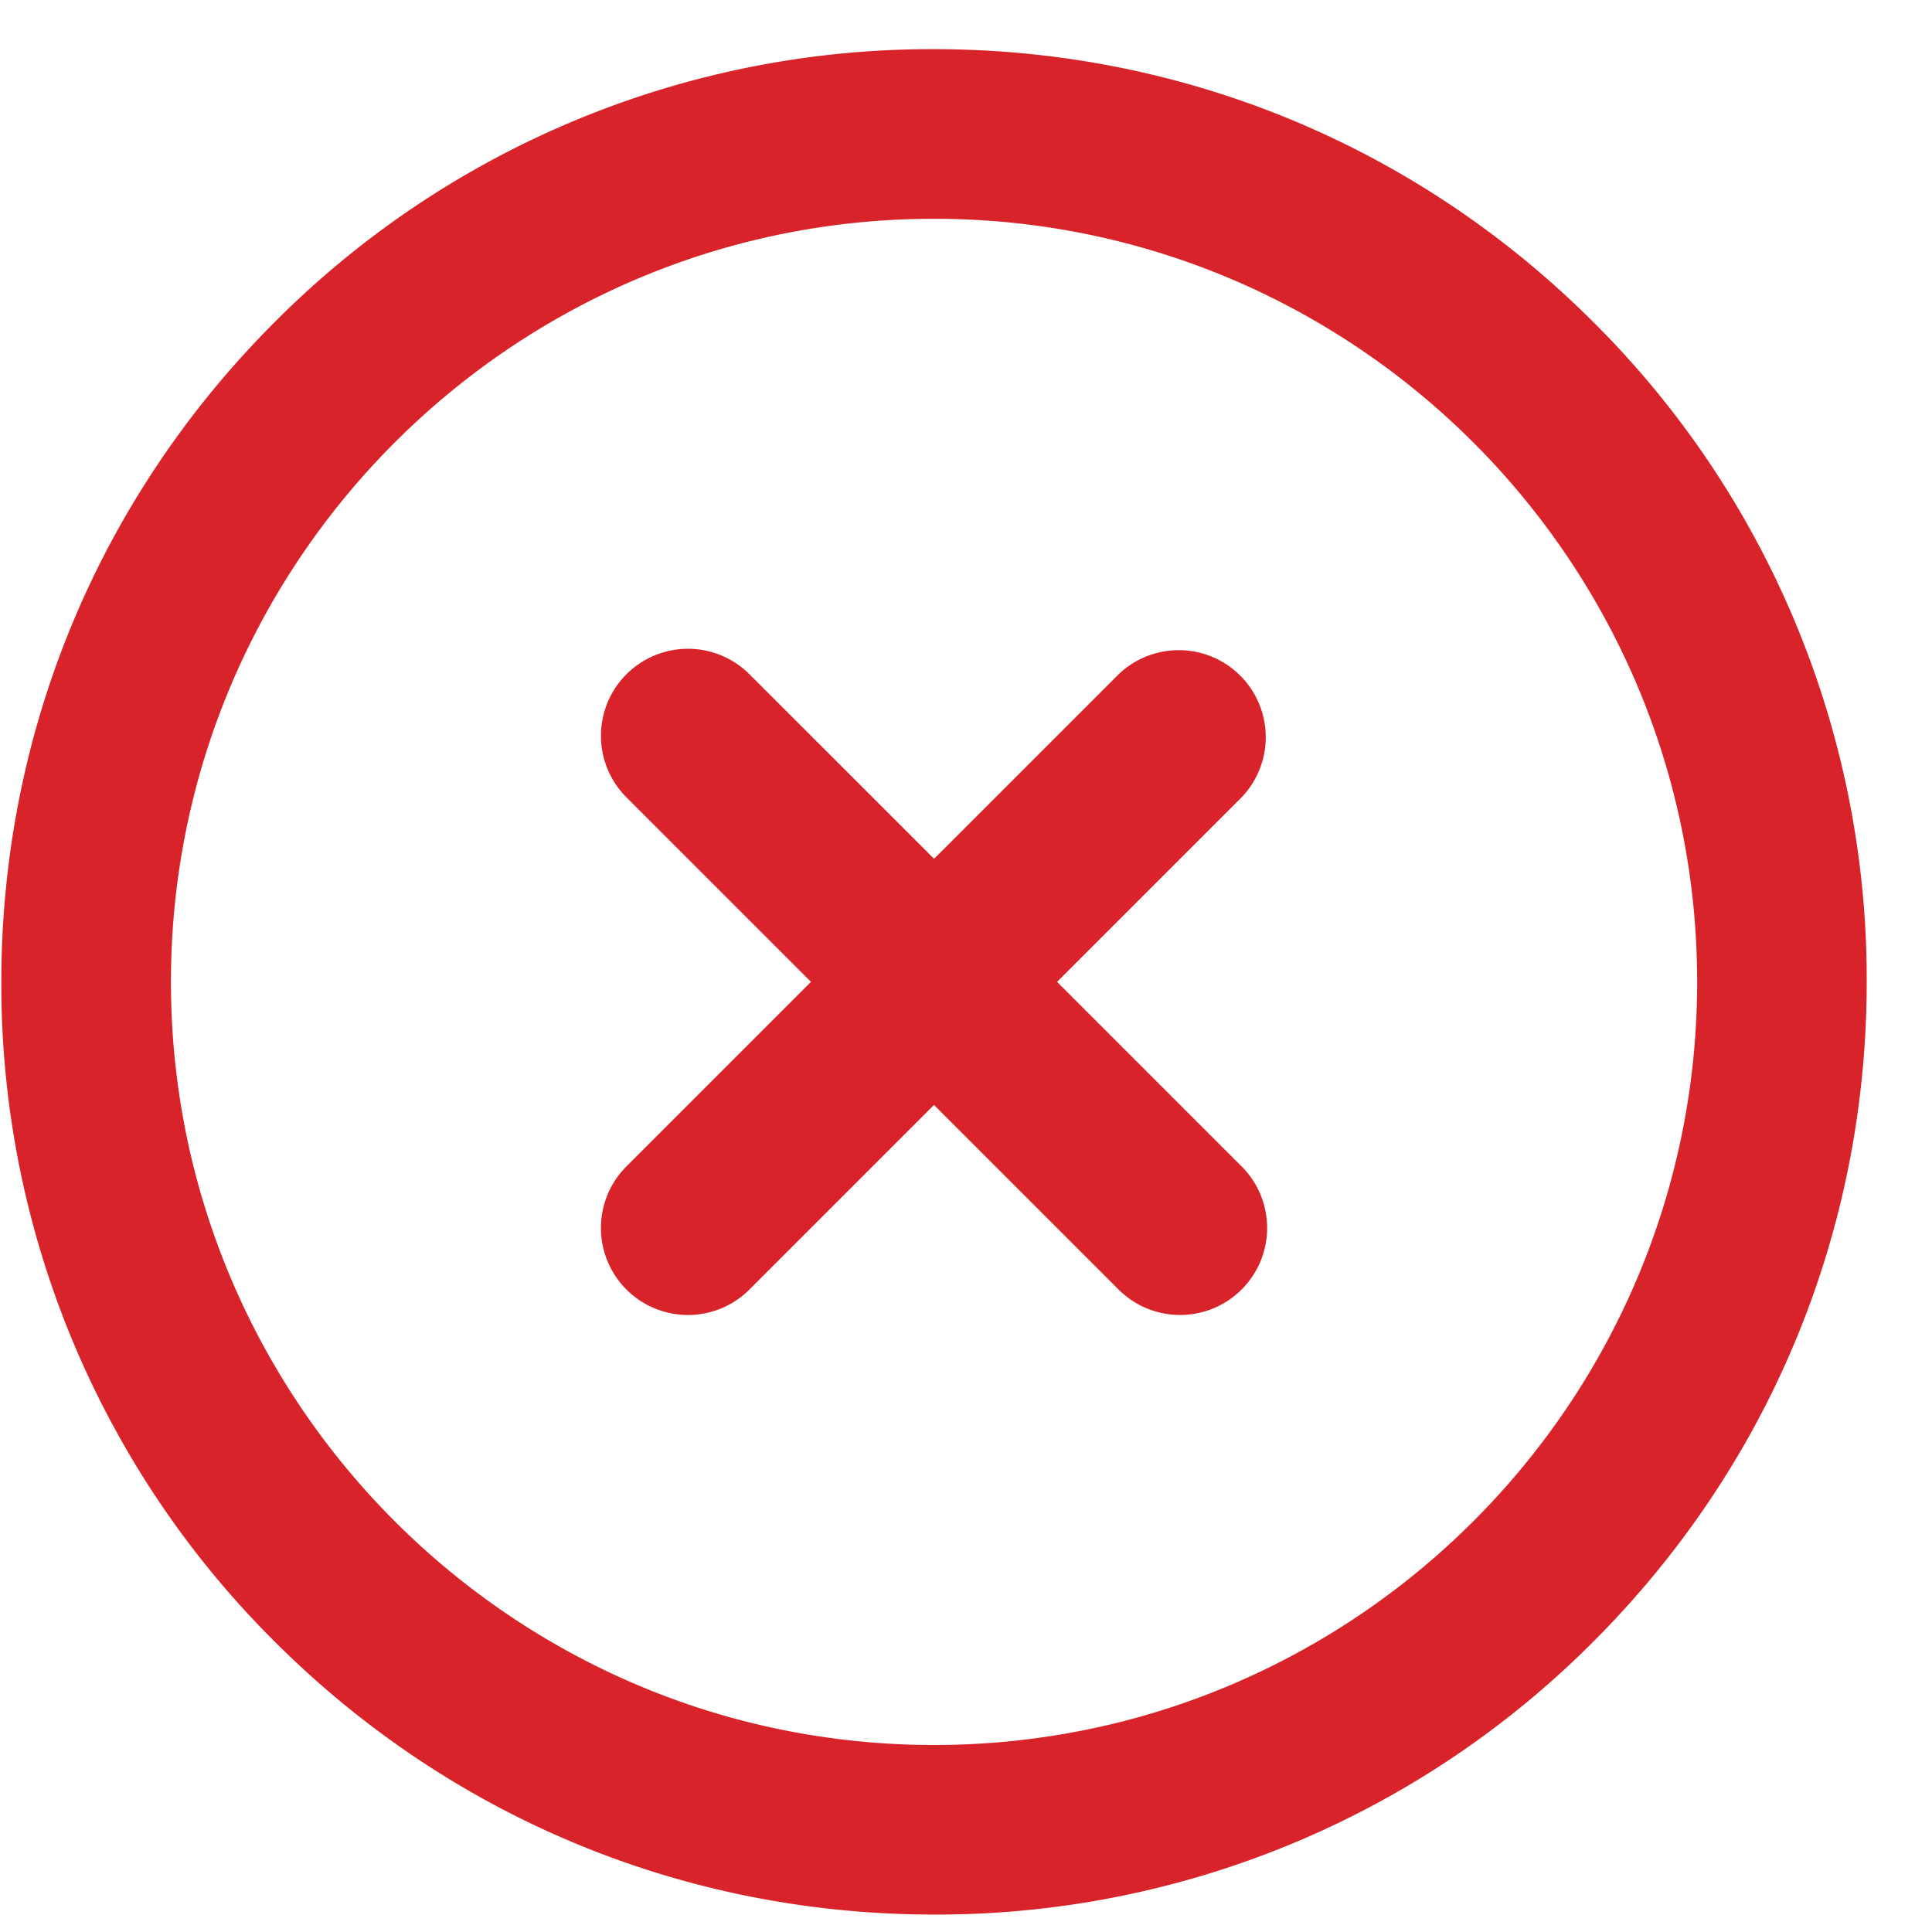
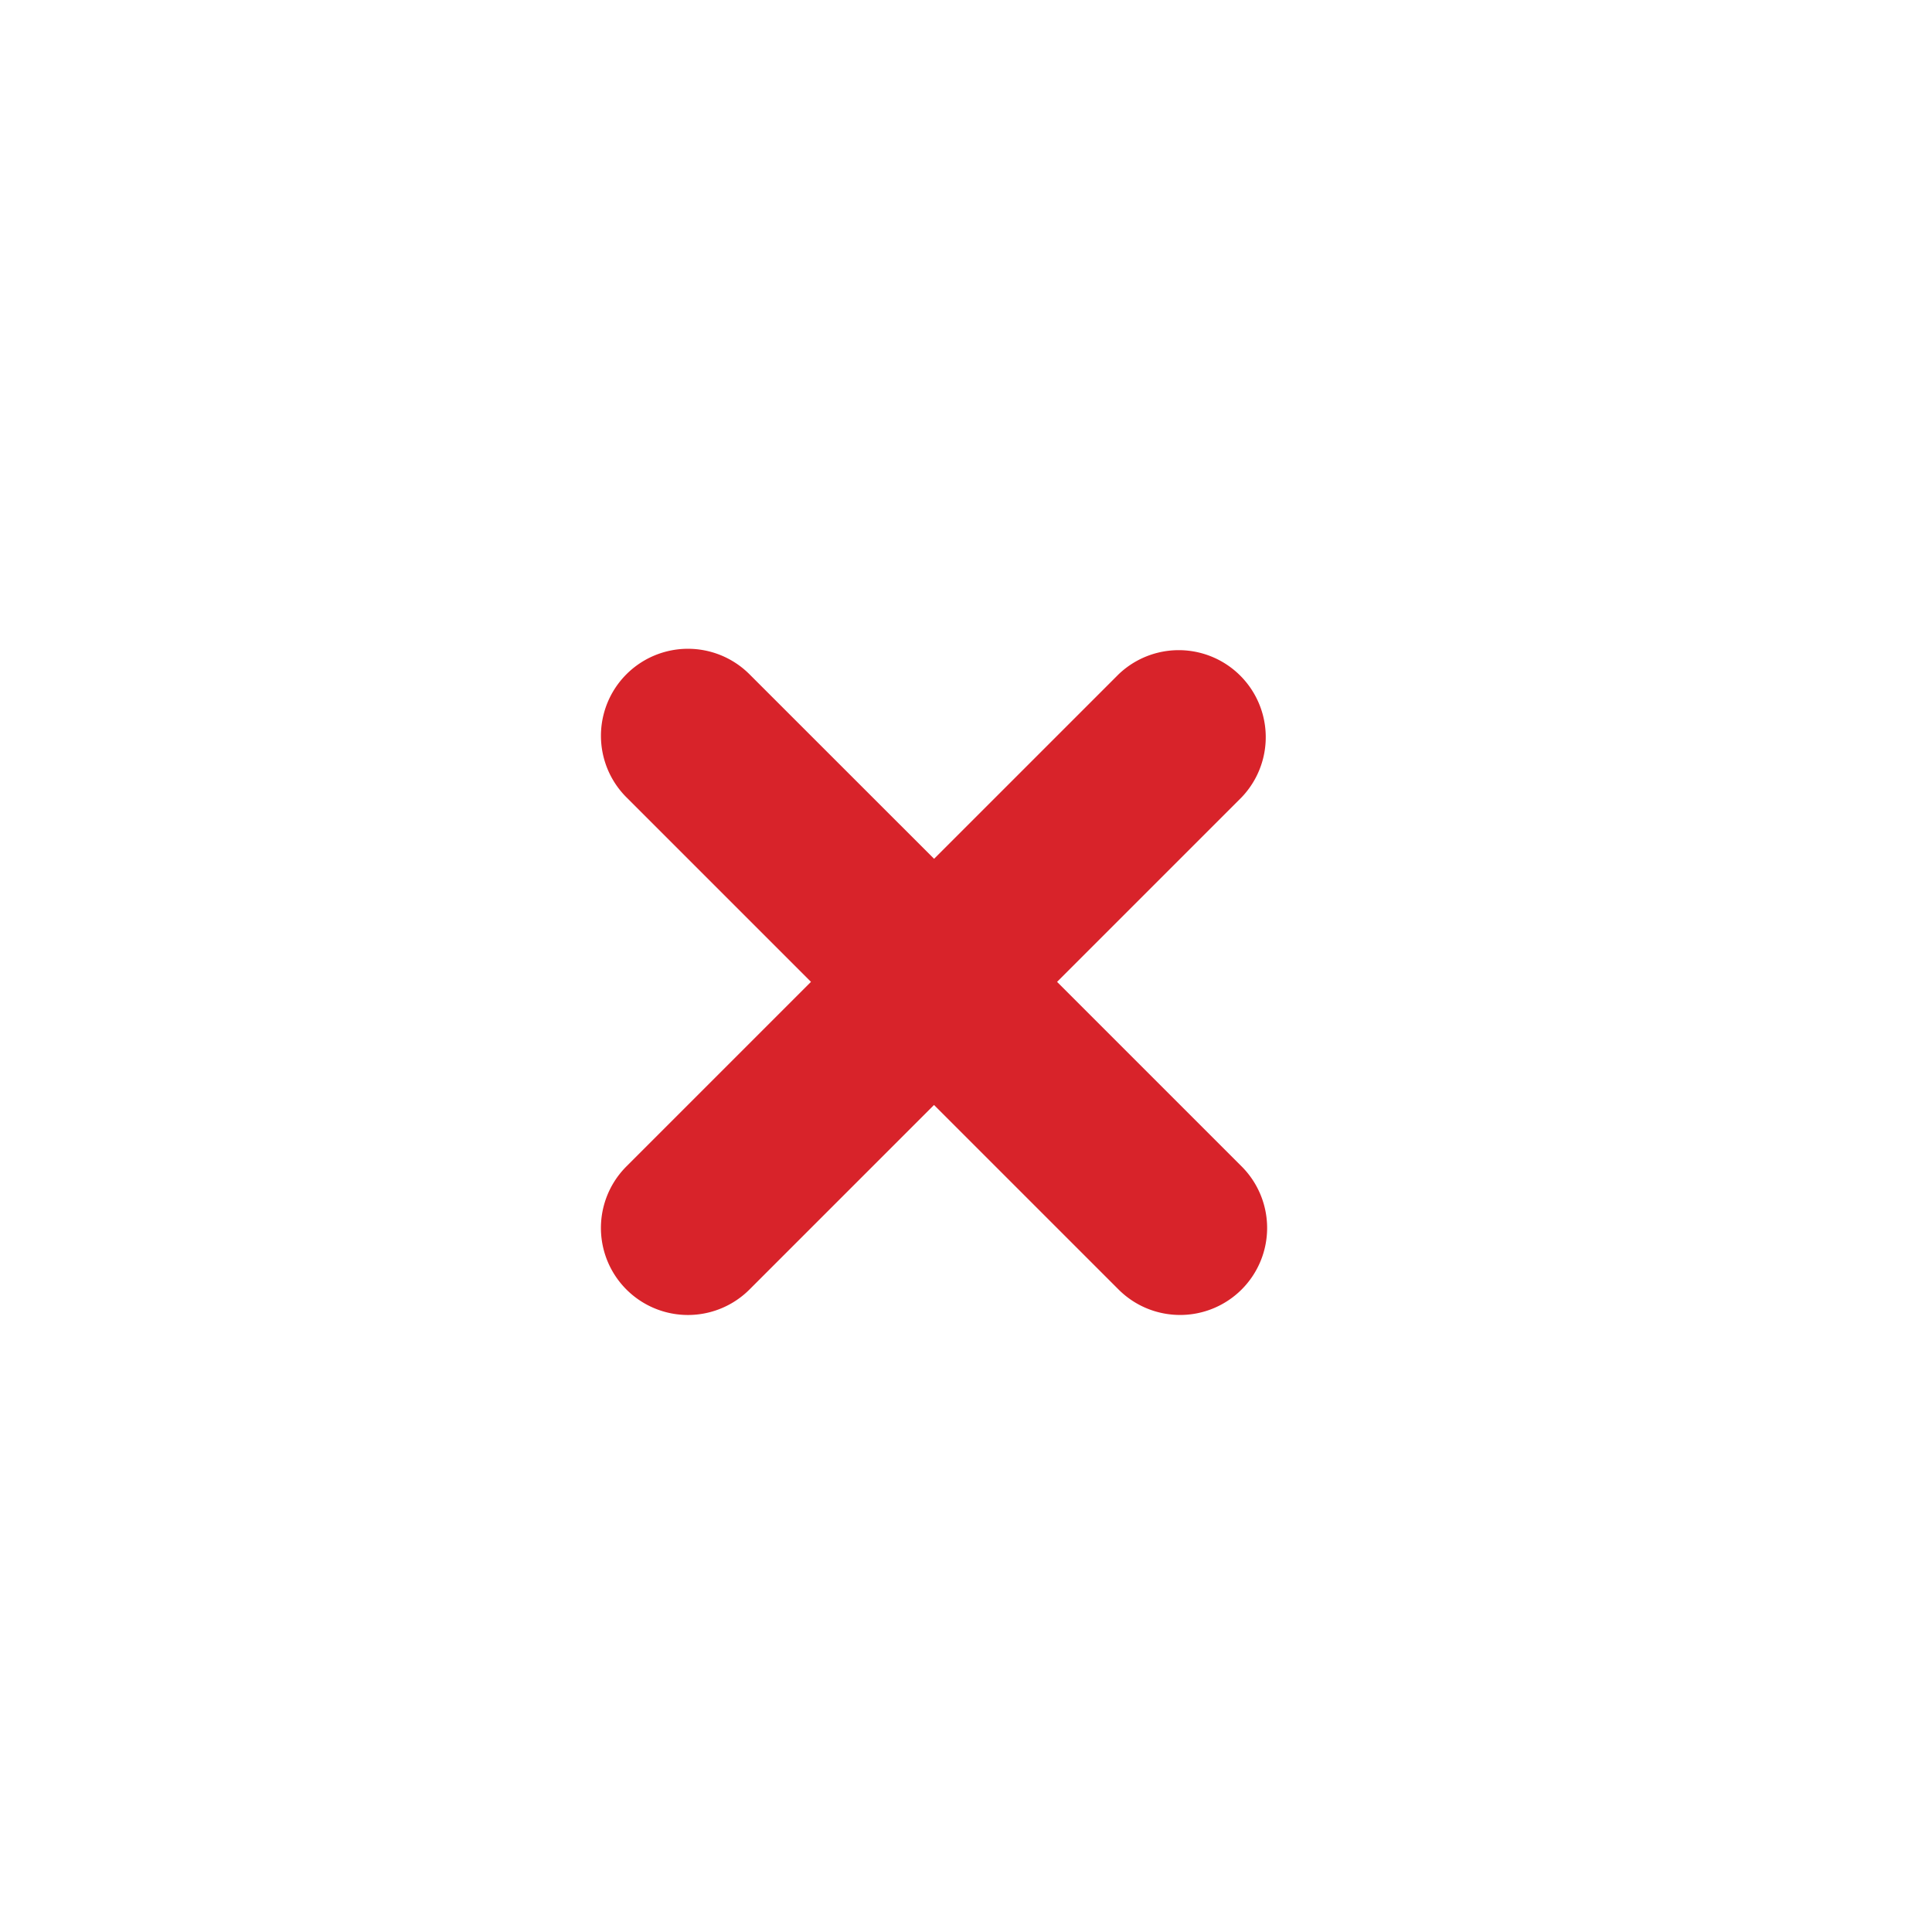
<svg xmlns="http://www.w3.org/2000/svg" width="29" height="29" viewBox="0 0 29 29">
  <defs>
    <filter color-interpolation-filters="auto" id="rvgpj18oea">
      <feColorMatrix in="SourceGraphic" values="0 0 0 0 0.341 0 0 0 0 0.341 0 0 0 0 0.337 0 0 0 1 0" />
    </filter>
  </defs>
  <g transform="translate(-1018 -3035)" filter="url(#rvgpj18oea)" fill="none" fill-rule="evenodd">
    <g fill="#D8232A">
-       <path d="M1032.02 3038.284c-6.316 0-11.454 5.138-11.454 11.454 0 6.316 5.138 11.455 11.454 11.455 6.316 0 11.455-5.139 11.455-11.455s-5.139-11.454-11.455-11.454m0 25.454c-3.74 0-7.255-1.456-9.9-4.1a13.909 13.909 0 0 1-4.1-9.9c0-3.74 1.457-7.255 4.1-9.9a13.908 13.908 0 0 1 9.9-4.1c3.74 0 7.256 1.456 9.9 4.1a13.909 13.909 0 0 1 4.1 9.9c0 3.74-1.456 7.255-4.1 9.9a13.909 13.909 0 0 1-9.9 4.1" />
      <path d="m1033.867 3049.738 2.77-2.77a1.306 1.306 0 0 0-1.846-1.847l-2.77 2.77-2.771-2.77a1.306 1.306 0 0 0-1.847 1.847l2.77 2.77-2.77 2.77a1.306 1.306 0 0 0 1.847 1.848l2.77-2.77 2.77 2.77c.256.255.59.382.924.382a1.306 1.306 0 0 0 .923-2.23l-2.77-2.77" />
    </g>
  </g>
</svg>